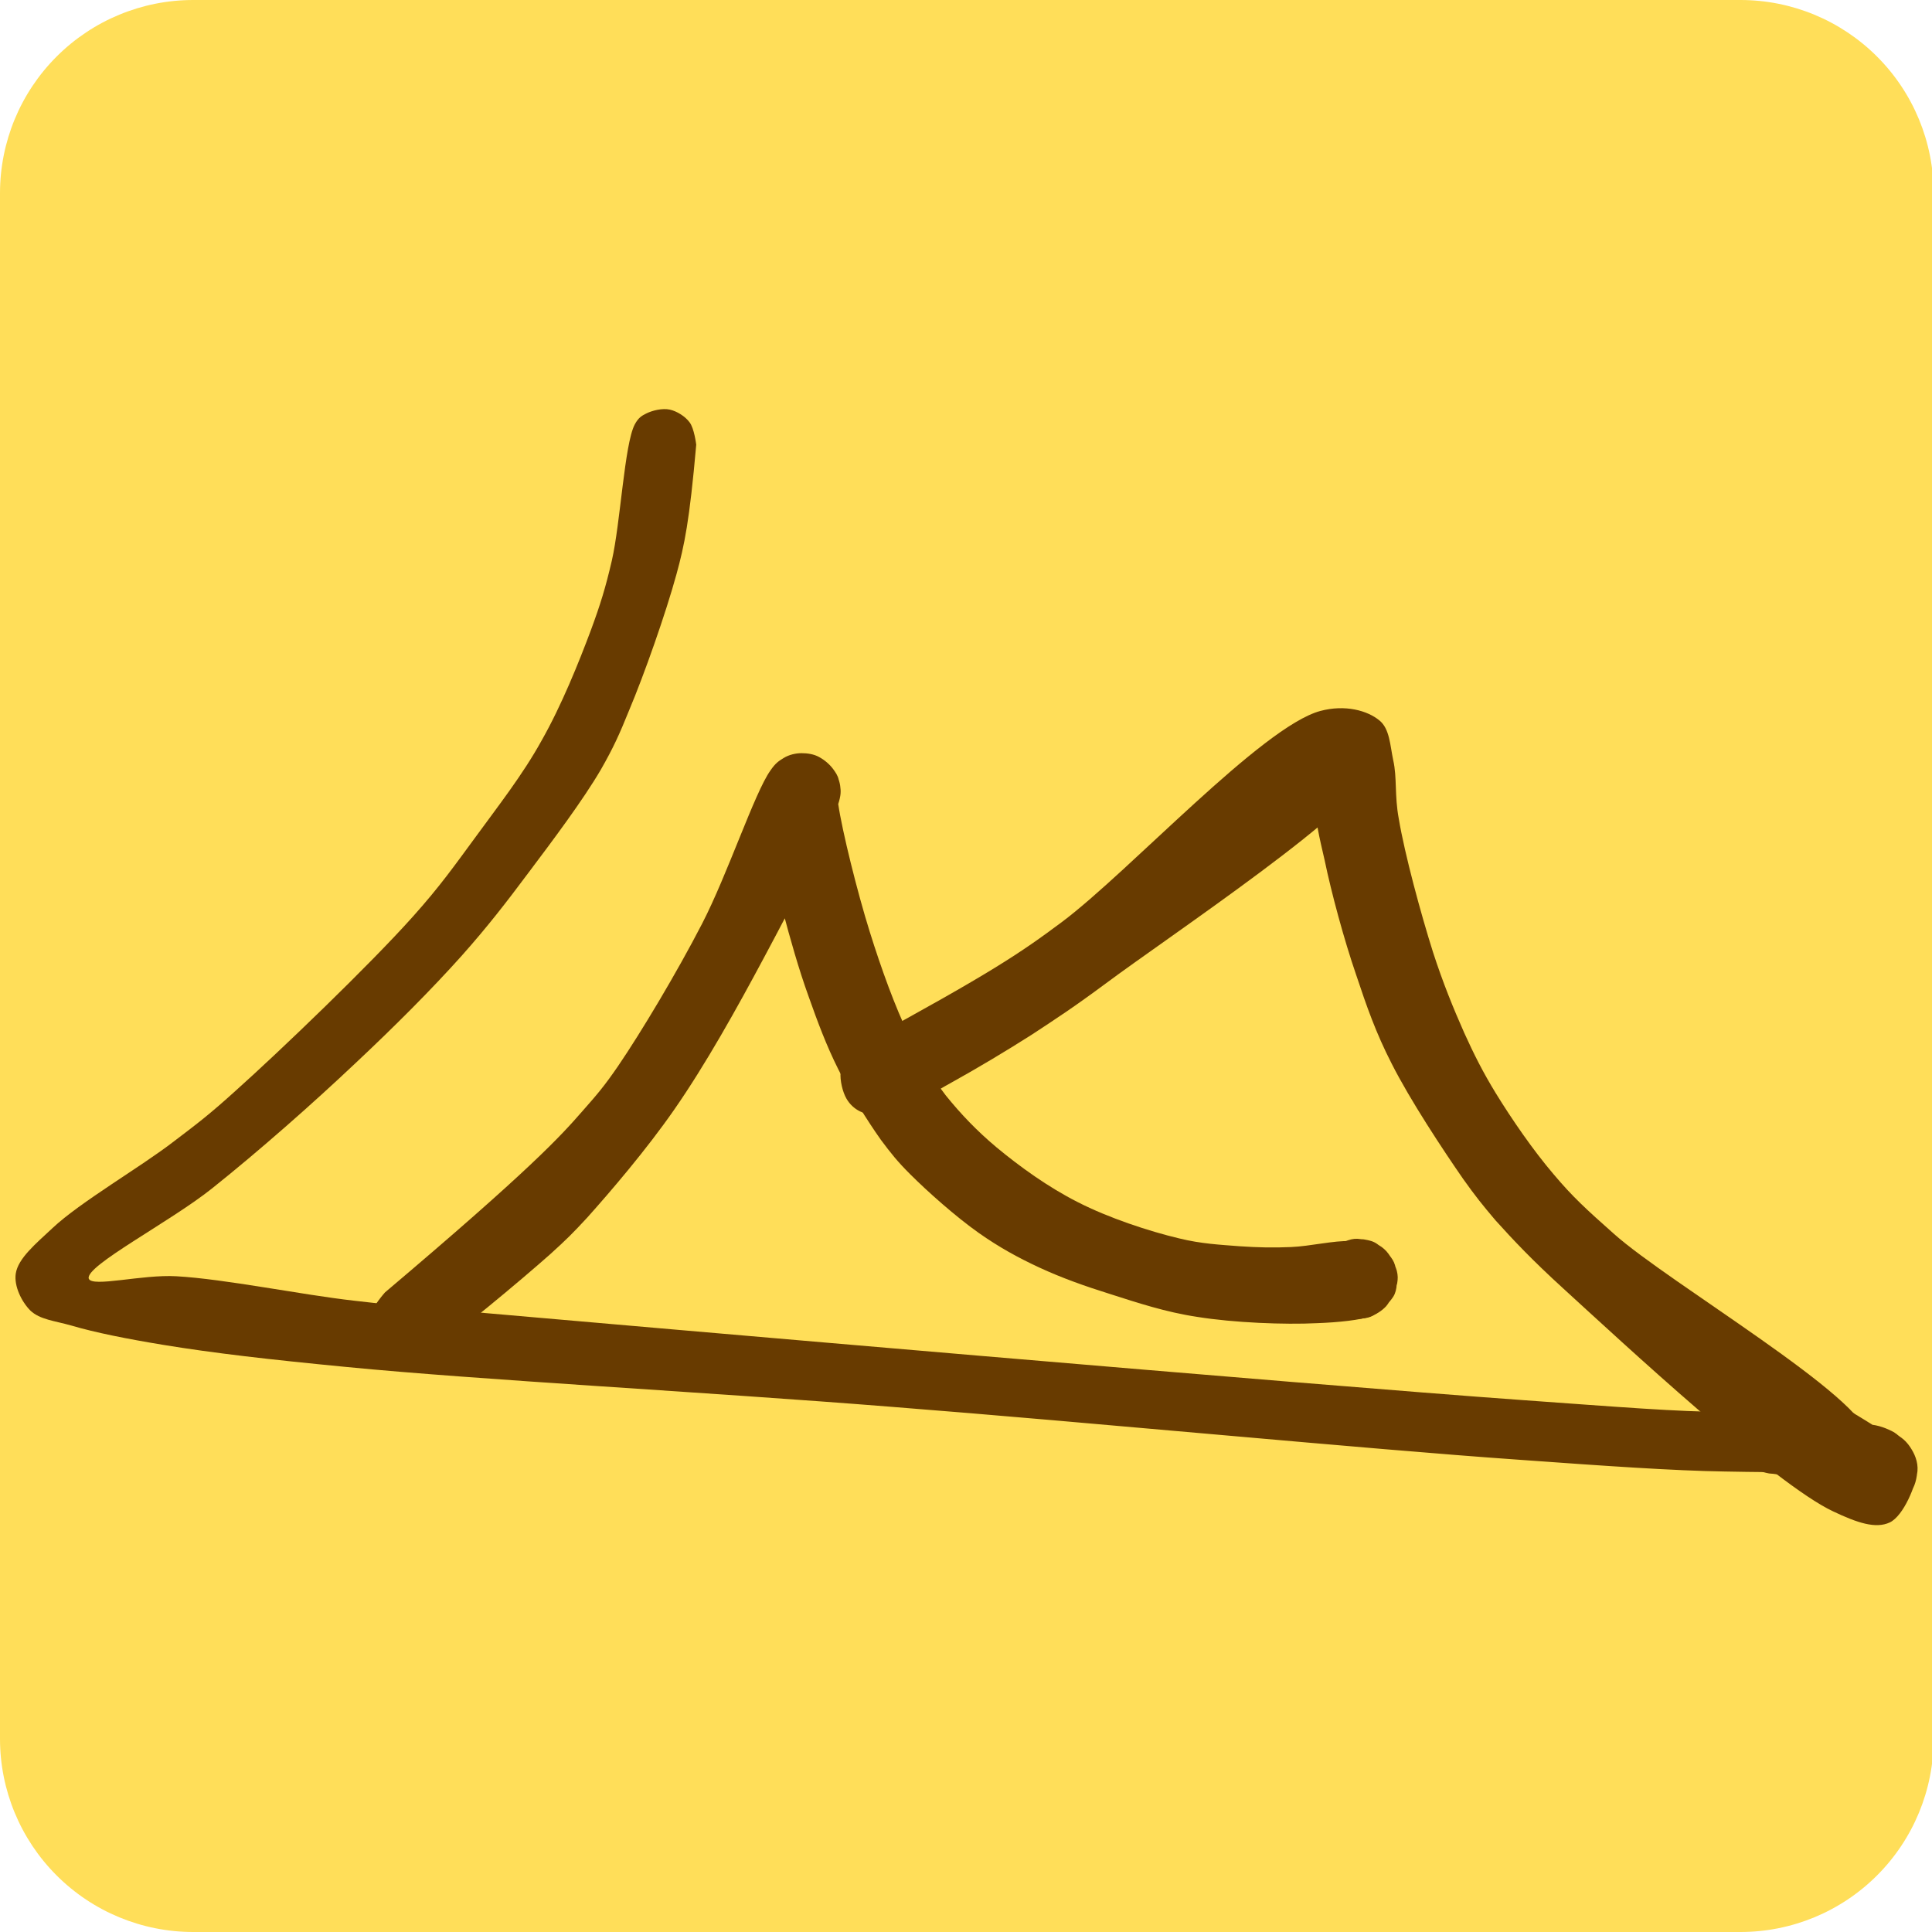
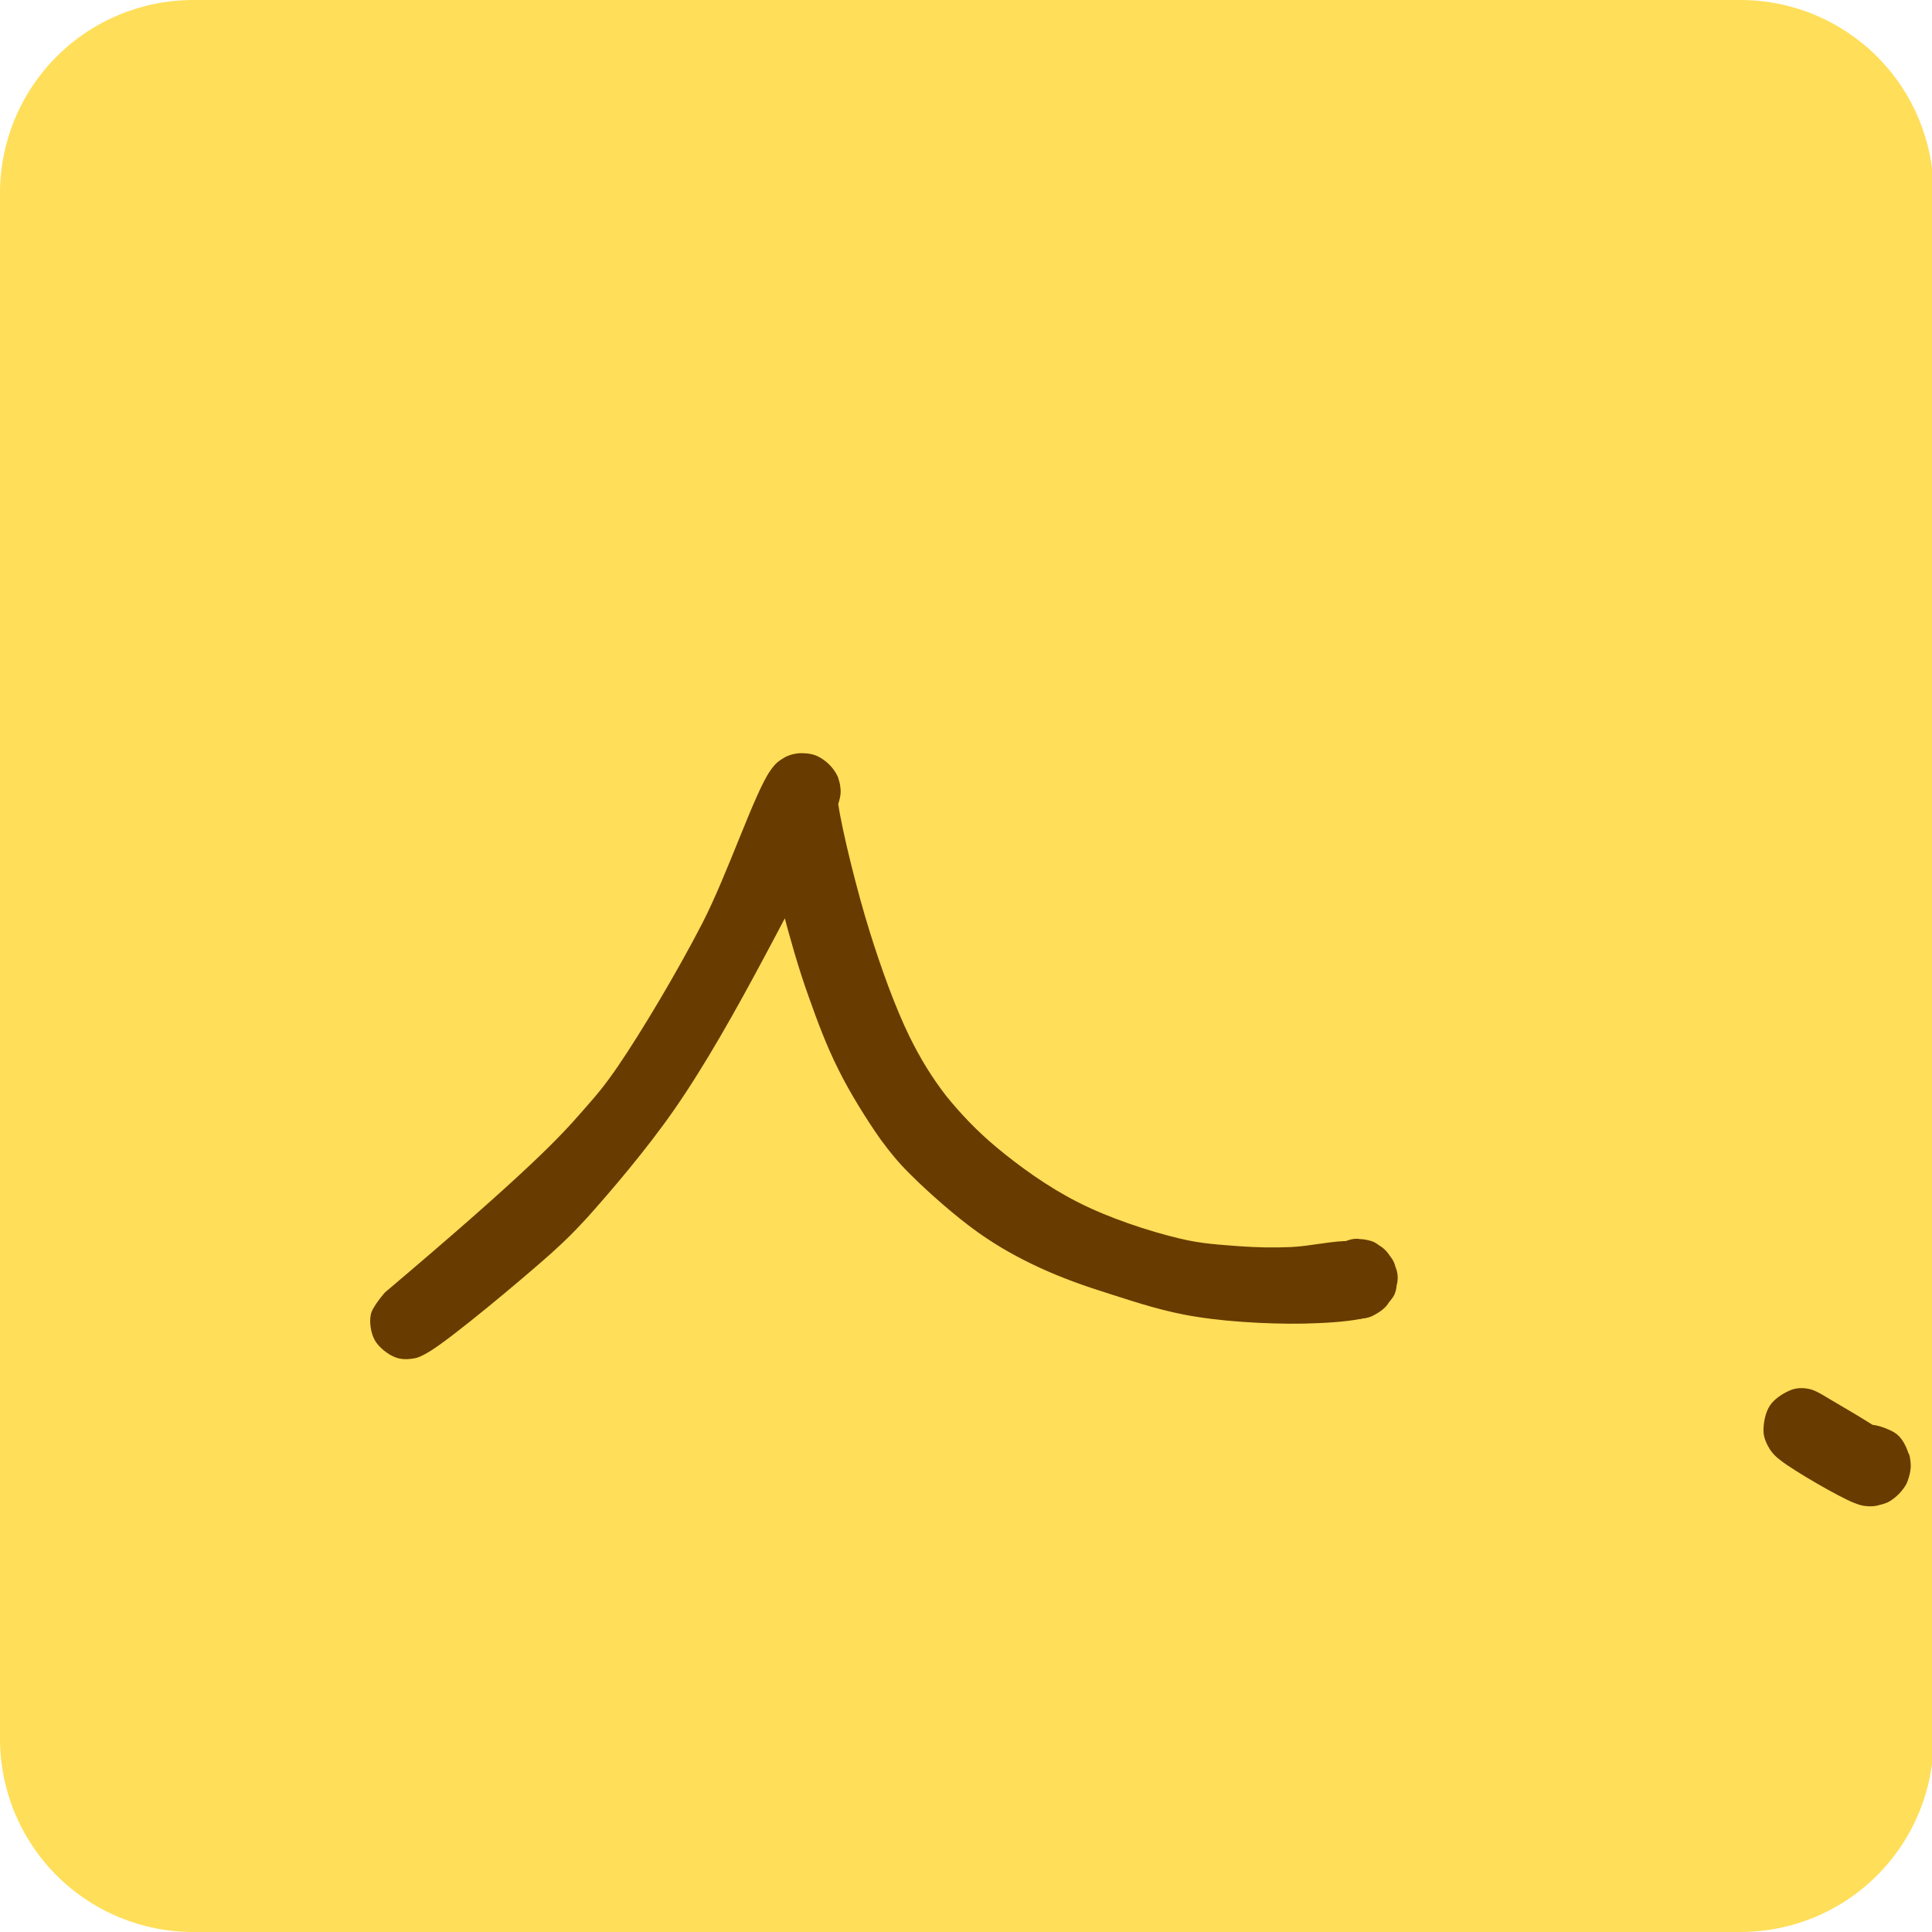
<svg xmlns="http://www.w3.org/2000/svg" width="500" zoomAndPan="magnify" viewBox="0 0 375 375" height="500" preserveAspectRatio="xMidYMid meet" version="1.2">
  <defs>
    <clipPath id="4134f9e555">
      <path d="M 37.5 0 L 337.82 0 C 347.766 0 357.305 3.949 364.336 10.984 C 371.371 18.016 375.32 27.555 375.32 37.5 L 375.32 337.5 C 375.32 347.445 371.371 356.984 364.336 364.016 C 357.305 371.051 347.766 375 337.82 375 L 37.5 375 C 27.555 375 18.016 371.051 10.984 364.016 C 3.949 356.984 0 347.445 0 337.5 L 0 37.5 C 0 27.555 3.949 18.016 10.984 10.984 C 18.016 3.949 27.555 0 37.5 0 Z M 37.5 0 " />
    </clipPath>
    <clipPath id="e8d68c77cb">
-       <path d="M 3 79 L 353.477 79 L 353.477 286 L 3 286 Z M 3 79 " />
-     </clipPath>
+       </clipPath>
    <clipPath id="70e69e01e1">
      <path d="M 135.137 86.32 C 133.836 101.172 132.84 105.844 131.309 111.434 C 129.242 119.012 125.031 130.957 122.121 137.848 C 120.207 142.594 119.059 145.121 116.609 149.41 C 113.164 155.305 107.191 163.266 102.52 169.469 C 98.234 175.211 94.559 179.957 89.582 185.547 C 83.684 192.133 76.566 199.254 69.062 206.297 C 60.641 214.258 50.305 223.371 41.191 230.645 C 33.074 237.152 16.461 245.727 17.227 248.176 C 17.84 249.938 27.562 247.336 34.223 247.719 C 43.719 248.254 58.496 251.316 68.754 252.465 C 77.023 253.461 80.012 253.613 91.266 254.609 C 125.262 257.594 253.812 268.773 295.539 271.758 C 313.84 273.062 325.785 274.055 335.199 274.055 C 340.332 274.055 344.387 272.984 347.145 273.445 C 348.754 273.672 349.824 274.055 350.82 274.82 C 351.738 275.586 352.504 277.117 352.812 278.113 C 353.039 278.879 353.117 279.34 352.965 280.105 C 352.734 281.102 351.969 282.863 351.355 283.629 C 350.898 284.238 350.516 284.547 349.824 284.852 C 348.828 285.312 347.223 285.695 345.996 285.543 C 344.77 285.312 343.395 284.621 342.551 283.781 C 341.707 282.863 341.02 281.484 340.867 280.258 C 340.715 279.035 341.02 277.5 341.633 276.43 C 342.246 275.359 343.621 274.363 344.543 273.902 C 345.23 273.52 345.766 273.445 346.531 273.445 C 347.527 273.445 349.211 273.75 350.285 274.438 C 351.281 275.129 352.199 276.352 352.656 277.5 C 353.039 278.652 353.039 280.258 352.656 281.406 C 352.273 282.555 351.203 283.855 350.359 284.547 C 349.824 285.004 349.52 285.16 348.598 285.387 C 346.148 285.926 340.559 285.695 334.742 285.617 C 324.789 285.465 311.617 284.547 294.621 283.32 C 265.066 281.254 212.16 276.125 173.035 273.062 C 136.59 270.152 93.102 267.855 67.223 265.328 C 52.219 263.875 41.5 262.648 31.699 261.039 C 24.73 259.891 18.527 258.668 13.859 257.289 C 10.641 256.371 7.734 256.141 5.895 254.379 C 4.211 252.695 2.68 249.633 3.062 247.184 C 3.523 244.273 6.812 241.516 10.184 238.379 C 15.543 233.324 27.332 226.512 33.766 221.531 C 38.512 217.934 40.809 216.172 45.711 211.734 C 54.359 204 71.742 187.309 80.086 177.969 C 85.445 171.996 88.277 167.938 92.336 162.426 C 96.625 156.531 101.449 150.406 105.125 143.742 C 108.953 137.004 112.32 128.66 114.695 122.305 C 116.531 117.328 117.527 114.113 118.754 108.828 C 120.438 101.48 121.203 86.242 123.191 82.414 C 123.883 81.113 124.496 80.73 125.414 80.27 C 126.637 79.66 128.551 79.199 130.008 79.504 C 131.387 79.812 132.992 80.809 133.836 81.957 C 134.754 83.105 135.137 86.32 135.137 86.32 " />
    </clipPath>
    <clipPath id="5207c47e13">
-       <path d="M 336.859 270.66 L 352.801 270.66 L 352.801 286.348 L 336.859 286.348 Z M 336.859 270.66 " />
-     </clipPath>
+       </clipPath>
    <clipPath id="fc0959413e">
      <path d="M 340.332 284.777 C 336.961 280.027 336.887 279.262 336.887 278.422 C 336.887 277.656 336.961 276.891 337.27 275.969 C 337.805 274.746 338.953 272.906 340.254 272.066 C 341.48 271.148 343.621 270.766 344.926 270.688 C 345.918 270.688 346.609 270.918 347.375 271.223 C 348.141 271.531 348.828 271.836 349.52 272.523 C 350.438 273.445 351.664 275.434 352.121 276.66 C 352.352 277.578 352.43 278.266 352.273 279.188 C 351.969 280.488 351.281 282.48 350.207 283.629 C 349.137 284.777 347.145 285.617 345.918 285.926 C 345 286.152 344.234 286.078 343.395 286 C 342.629 285.848 341.863 285.695 341.02 285.234 C 339.949 284.469 338.34 283.09 337.652 281.637 C 336.961 280.258 336.887 278.113 337.113 276.812 C 337.191 275.895 337.422 275.203 337.957 274.438 C 338.723 273.367 340.484 271.836 341.707 271.301 C 342.551 270.84 343.164 270.688 344.16 270.688 C 345.461 270.766 347.527 271.148 348.828 271.988 C 350.285 272.906 351.816 274.594 352.352 276.199 C 352.965 277.809 352.734 280.184 352.199 281.637 C 351.816 282.863 350.973 283.855 350.055 284.621 C 349.137 285.387 347.988 286.078 346.762 286.23 C 345.152 286.461 341.324 285.465 341.324 285.465 " />
    </clipPath>
    <clipPath id="d0684c33b4">
      <path d="M 71.809 146.031 L 270.934 146.031 L 270.934 263.961 L 71.809 263.961 Z M 71.809 146.031 " />
    </clipPath>
    <clipPath id="9534212950">
      <path d="M 74.727 250.855 C 103.055 226.891 108.875 220.461 113.008 215.715 C 115.918 212.422 117.297 210.812 119.977 206.91 C 124.418 200.402 131.387 188.762 136.285 179.27 C 141.262 169.621 146.469 153.852 149.531 149.562 C 150.527 148.105 151.141 147.723 152.133 147.113 C 153.129 146.574 154.43 146.191 155.578 146.191 C 156.652 146.191 157.953 146.348 159.023 146.957 C 160.328 147.723 162.012 149.258 162.625 150.789 C 163.234 152.32 162.395 153.695 162.699 156.07 C 163.465 161.277 166.375 173.066 168.824 180.879 C 171.047 187.996 173.727 195.426 176.48 201.09 C 178.703 205.609 180.848 209.055 183.602 212.652 C 186.512 216.25 189.574 219.465 193.402 222.68 C 197.922 226.434 203.434 230.414 209.176 233.324 C 215.148 236.387 223.035 238.988 228.852 240.367 C 233.215 241.441 236.816 241.594 240.645 241.898 C 244.09 242.129 247.152 242.207 250.598 242.051 C 254.273 241.898 259.02 240.75 262.004 240.902 C 263.996 240.98 265.449 241.133 266.828 241.898 C 268.129 242.664 269.43 244.426 270.043 245.574 C 270.426 246.418 270.504 247.184 270.578 248.023 C 270.656 248.789 270.656 249.555 270.352 250.473 C 269.891 251.699 268.59 253.691 267.594 254.531 C 266.906 255.145 266.367 255.527 265.449 255.758 C 264.148 256.062 261.852 256.062 260.551 255.758 C 259.633 255.527 259.02 255.223 258.328 254.609 C 257.336 253.766 255.957 252.082 255.574 250.629 C 255.113 249.098 255.191 247.184 255.805 245.727 C 256.34 244.273 257.562 242.742 258.941 241.977 C 260.242 241.133 262.387 240.828 263.688 240.828 C 264.609 240.902 265.219 241.059 266.062 241.516 C 267.211 242.129 268.895 243.508 269.66 244.809 C 270.426 246.188 270.734 248.102 270.504 249.633 C 270.273 251.164 269.125 253 268.207 253.996 C 267.594 254.688 267.211 254.992 266.215 255.453 C 264.07 256.219 259.859 256.676 255.574 256.828 C 249.371 257.137 239.496 256.754 232.375 255.605 C 226.25 254.688 220.734 252.848 215.453 251.164 C 210.555 249.633 206.035 248.023 201.75 246.035 C 197.613 244.121 193.863 242.051 189.957 239.297 C 185.516 236.156 180.082 231.332 176.637 227.887 C 174.262 225.516 172.961 223.906 170.969 221.227 C 168.367 217.551 164.996 212.191 162.699 207.523 C 160.402 202.93 158.719 198.41 156.957 193.434 C 155.043 188.152 153.359 182.18 151.906 176.668 C 150.449 171.383 148.688 165.562 148.305 160.969 C 148 157.297 147.77 153.621 148.766 151.172 C 149.453 149.41 150.832 147.953 152.133 147.113 C 153.129 146.5 154.43 146.191 155.578 146.191 C 156.652 146.191 157.953 146.422 159.023 146.957 C 160.02 147.496 161.016 148.336 161.703 149.258 C 162.395 150.176 162.93 151.398 163.082 152.547 C 163.234 153.621 163.234 154.387 162.699 156.07 C 161.32 161.199 153.59 175.977 148.383 185.699 C 143.023 195.73 136.973 206.602 130.848 215.406 C 125.414 223.219 118.523 231.258 114.004 236.309 C 111.172 239.371 110.023 240.52 106.809 243.43 C 101.297 248.332 87.512 259.891 83.227 262.418 C 81.77 263.262 81.16 263.566 80.012 263.719 C 78.938 263.875 77.715 263.875 76.641 263.414 C 75.262 262.879 73.504 261.5 72.738 260.121 C 71.973 258.742 71.664 256.676 71.973 255.145 C 72.277 253.613 74.727 250.855 74.727 250.855 " />
    </clipPath>
    <clipPath id="a760979ca2">
      <path d="M 255.699 240.41 L 271.305 240.41 L 271.305 256.012 L 255.699 256.012 Z M 255.699 240.41 " />
    </clipPath>
    <clipPath id="281ab4cc7d">
      <path d="M 258.102 242.742 C 263.383 240.367 264.148 240.445 264.914 240.598 C 265.758 240.75 266.523 240.902 267.289 241.441 C 268.359 242.207 269.969 243.66 270.578 245.039 C 271.191 246.492 271.191 248.637 271.039 249.938 C 270.887 250.855 270.656 251.469 270.043 252.234 C 269.277 253.309 267.441 254.762 266.293 255.297 C 265.449 255.758 264.762 255.836 263.844 255.836 C 262.539 255.758 260.32 255.07 259.172 254.457 C 258.328 253.922 257.871 253.309 257.41 252.695 C 256.875 252.004 256.492 251.395 256.262 250.473 C 255.957 249.172 256.031 246.875 256.34 245.574 C 256.57 244.656 256.953 244.121 257.562 243.43 C 258.484 242.434 260.398 241.133 261.621 240.75 C 262.539 240.445 263.23 240.367 264.148 240.52 C 265.449 240.676 267.516 241.363 268.664 242.434 C 269.812 243.43 270.734 245.344 271.117 246.645 C 271.344 247.566 271.344 248.176 271.191 249.098 C 270.887 250.398 269.969 252.465 269.047 253.539 C 268.207 254.457 267.059 255.145 265.984 255.527 C 264.836 255.91 263.613 256.141 262.312 255.91 C 260.781 255.605 258.637 254.609 257.562 253.309 C 256.492 252.004 255.727 249.863 255.727 248.176 C 255.805 246.492 257.793 243.125 257.793 243.125 " />
    </clipPath>
    <clipPath id="5723de1f2f">
      <path d="M 163 137 L 372.289 137 L 372.289 296.641 L 163 296.641 Z M 163 137 " />
    </clipPath>
    <clipPath id="74f0a41c2e">
-       <path d="M 167.141 202.547 C 192.484 188.762 197.996 185.012 206.113 178.965 C 219.281 169.086 244.93 141.062 256.262 138 C 261.086 136.699 265.449 137.926 267.746 139.84 C 269.738 141.445 269.812 144.66 270.426 147.57 C 271.191 150.941 270.656 154.387 271.5 158.902 C 272.648 165.793 275.785 177.355 278.16 184.859 C 280.074 190.754 282.066 195.652 284.207 200.477 C 286.121 204.688 287.809 208.059 290.332 212.191 C 293.395 217.168 297.531 223.219 301.59 227.965 C 305.266 232.328 307.867 234.703 313.305 239.527 C 323.945 249.02 362.305 271.453 362.609 278.957 C 362.766 281.789 356.793 285.465 356.258 285.16 C 355.949 285.004 356.332 283.473 356.793 282.633 C 357.328 281.406 358.555 279.57 359.93 278.648 C 361.309 277.809 363.223 277.273 364.832 277.426 C 366.438 277.578 368.277 278.344 369.5 279.414 C 370.727 280.488 371.723 282.25 372.027 283.855 C 372.336 285.387 372.027 287.457 371.34 288.832 C 370.648 290.289 368.891 291.742 367.742 292.434 C 366.898 292.969 366.133 293.121 365.289 293.199 C 364.449 293.352 363.684 293.426 362.766 293.121 C 361.387 292.816 359.395 291.82 358.324 290.672 C 357.25 289.445 356.562 287.379 356.332 286 C 356.18 285.082 356.18 284.395 356.484 283.473 C 356.945 282.172 358.016 280.184 359.242 279.188 C 360.469 278.191 362.609 277.578 363.988 277.426 C 364.984 277.273 365.598 277.426 366.516 277.73 C 367.816 278.266 369.73 279.414 370.648 280.719 C 371.57 282.02 372.336 283.703 372.18 285.543 C 371.875 288.297 369.5 294.191 366.82 295.496 C 364.066 296.797 360.469 295.57 355.797 293.352 C 344.387 287.992 314.91 260.582 303.426 250.09 C 297.379 244.578 293.777 240.75 290.258 236.848 C 287.73 233.859 286.43 232.254 283.98 228.809 C 280.152 223.293 273.719 213.57 270.121 206.449 C 267.059 200.477 265.297 195.426 263.23 189.223 C 260.855 182.332 258.406 173.219 257.105 166.941 C 256.109 162.578 255.191 159.055 255.344 155.535 C 255.422 152.473 255.422 147.879 257.105 146.957 C 258.789 146.039 264.914 147.879 265.219 149.945 C 266.141 155.609 226.48 182.027 214.609 190.906 C 208.41 195.5 205.117 197.645 200.219 200.859 C 195.164 204.078 189.652 207.367 184.676 210.125 C 180.309 212.5 175.488 215.867 172.117 216.402 C 170.129 216.785 168.289 216.328 166.91 215.715 C 165.84 215.18 164.922 214.336 164.309 213.266 C 163.543 211.961 163.008 209.664 163.16 208.133 C 163.234 206.91 163.773 205.762 164.461 204.844 C 165.074 203.922 167.141 202.547 167.141 202.547 " />
-     </clipPath>
+       </clipPath>
    <clipPath id="8050c1bcbf">
      <path d="M 342.211 269.375 L 370.973 269.375 L 370.973 292.426 L 342.211 292.426 Z M 342.211 269.375 " />
    </clipPath>
    <clipPath id="023e851285">
      <path d="M 354.75 271.336 C 369.75 280.039 370.5 281.461 370.727 282.961 C 371.023 284.539 370.727 286.562 370.051 287.988 C 369.301 289.414 367.875 290.836 366.449 291.586 C 364.949 292.262 363 292.488 361.426 292.188 C 359.852 291.887 357.977 290.613 357 289.637 C 356.324 289.039 355.949 288.438 355.648 287.539 C 355.199 286.188 354.898 284.012 355.273 282.438 C 355.648 280.938 356.773 279.211 358.051 278.238 C 359.324 277.188 361.199 276.512 362.773 276.512 C 364.426 276.512 366.449 277.336 367.648 278.012 C 368.477 278.539 368.926 279.062 369.449 279.887 C 370.125 281.012 370.949 283.113 370.875 284.688 C 370.801 286.336 370.125 288.211 369.074 289.414 C 368.102 290.688 366.074 291.738 364.801 292.113 C 363.898 292.414 363.074 292.414 362.25 292.336 C 361.426 292.262 360.898 292.113 359.773 291.664 C 356.926 290.539 348.375 285.586 345.75 283.562 C 344.625 282.738 344.176 282.211 343.574 281.387 C 342.977 280.414 342.375 279.211 342.301 278.012 C 342.227 276.438 342.602 274.188 343.574 272.762 C 344.477 271.414 346.426 270.211 347.926 269.688 C 349.125 269.312 350.398 269.387 351.523 269.688 C 352.648 269.988 354.75 271.336 354.75 271.336 " />
    </clipPath>
  </defs>
  <g id="98458d9a1c">
    <g clip-rule="nonzero" clip-path="url(#4134f9e555)">
      <rect x="0" width="375" y="0" height="375" style="fill:#ffde59;fill-opacity:1;stroke:none;" />
    </g>
    <g clip-rule="nonzero" clip-path="url(#e8d68c77cb)">
      <g clip-rule="nonzero" clip-path="url(#70e69e01e1)">
        <path style=" stroke:none;fill-rule:nonzero;fill:#683b00;fill-opacity:1;" d="M 0 76.441 L 355.766 76.441 L 355.766 288.68 L 0 288.68 Z M 0 76.441 " />
      </g>
    </g>
    <g clip-rule="nonzero" clip-path="url(#5207c47e13)">
      <g clip-rule="nonzero" clip-path="url(#fc0959413e)">
        <path style=" stroke:none;fill-rule:nonzero;fill:#683b00;fill-opacity:1;" d="M 333.824 267.625 L 355.414 267.625 L 355.414 289.301 L 333.824 289.301 Z M 333.824 267.625 " />
      </g>
    </g>
    <g clip-rule="nonzero" clip-path="url(#d0684c33b4)">
      <g clip-rule="nonzero" clip-path="url(#9534212950)">
        <path style=" stroke:none;fill-rule:nonzero;fill:#683b00;fill-opacity:1;" d="M 68.91 143.129 L 273.836 143.129 L 273.836 266.859 L 68.91 266.859 Z M 68.91 143.129 " />
      </g>
    </g>
    <g clip-rule="nonzero" clip-path="url(#a760979ca2)">
      <g clip-rule="nonzero" clip-path="url(#281ab4cc7d)">
        <path style=" stroke:none;fill-rule:nonzero;fill:#683b00;fill-opacity:1;" d="M 252.664 237.457 L 274.254 237.457 L 274.254 259.051 L 252.664 259.051 Z M 252.664 237.457 " />
      </g>
    </g>
    <g clip-rule="nonzero" clip-path="url(#5723de1f2f)">
      <g clip-rule="nonzero" clip-path="url(#74f0a41c2e)">
        <path style=" stroke:none;fill-rule:nonzero;fill:#683b00;fill-opacity:1;" d="M 160.098 134.938 L 375.484 134.938 L 375.484 298.559 L 160.098 298.559 Z M 160.098 134.938 " />
      </g>
    </g>
    <g clip-rule="nonzero" clip-path="url(#8050c1bcbf)">
      <g clip-rule="nonzero" clip-path="url(#023e851285)">
        <path style=" stroke:none;fill-rule:nonzero;fill:#683b00;fill-opacity:1;" d="M 339.301 266.688 L 373.992 266.688 L 373.992 295.336 L 339.301 295.336 Z M 339.301 266.688 " />
      </g>
    </g>
  </g>
</svg>